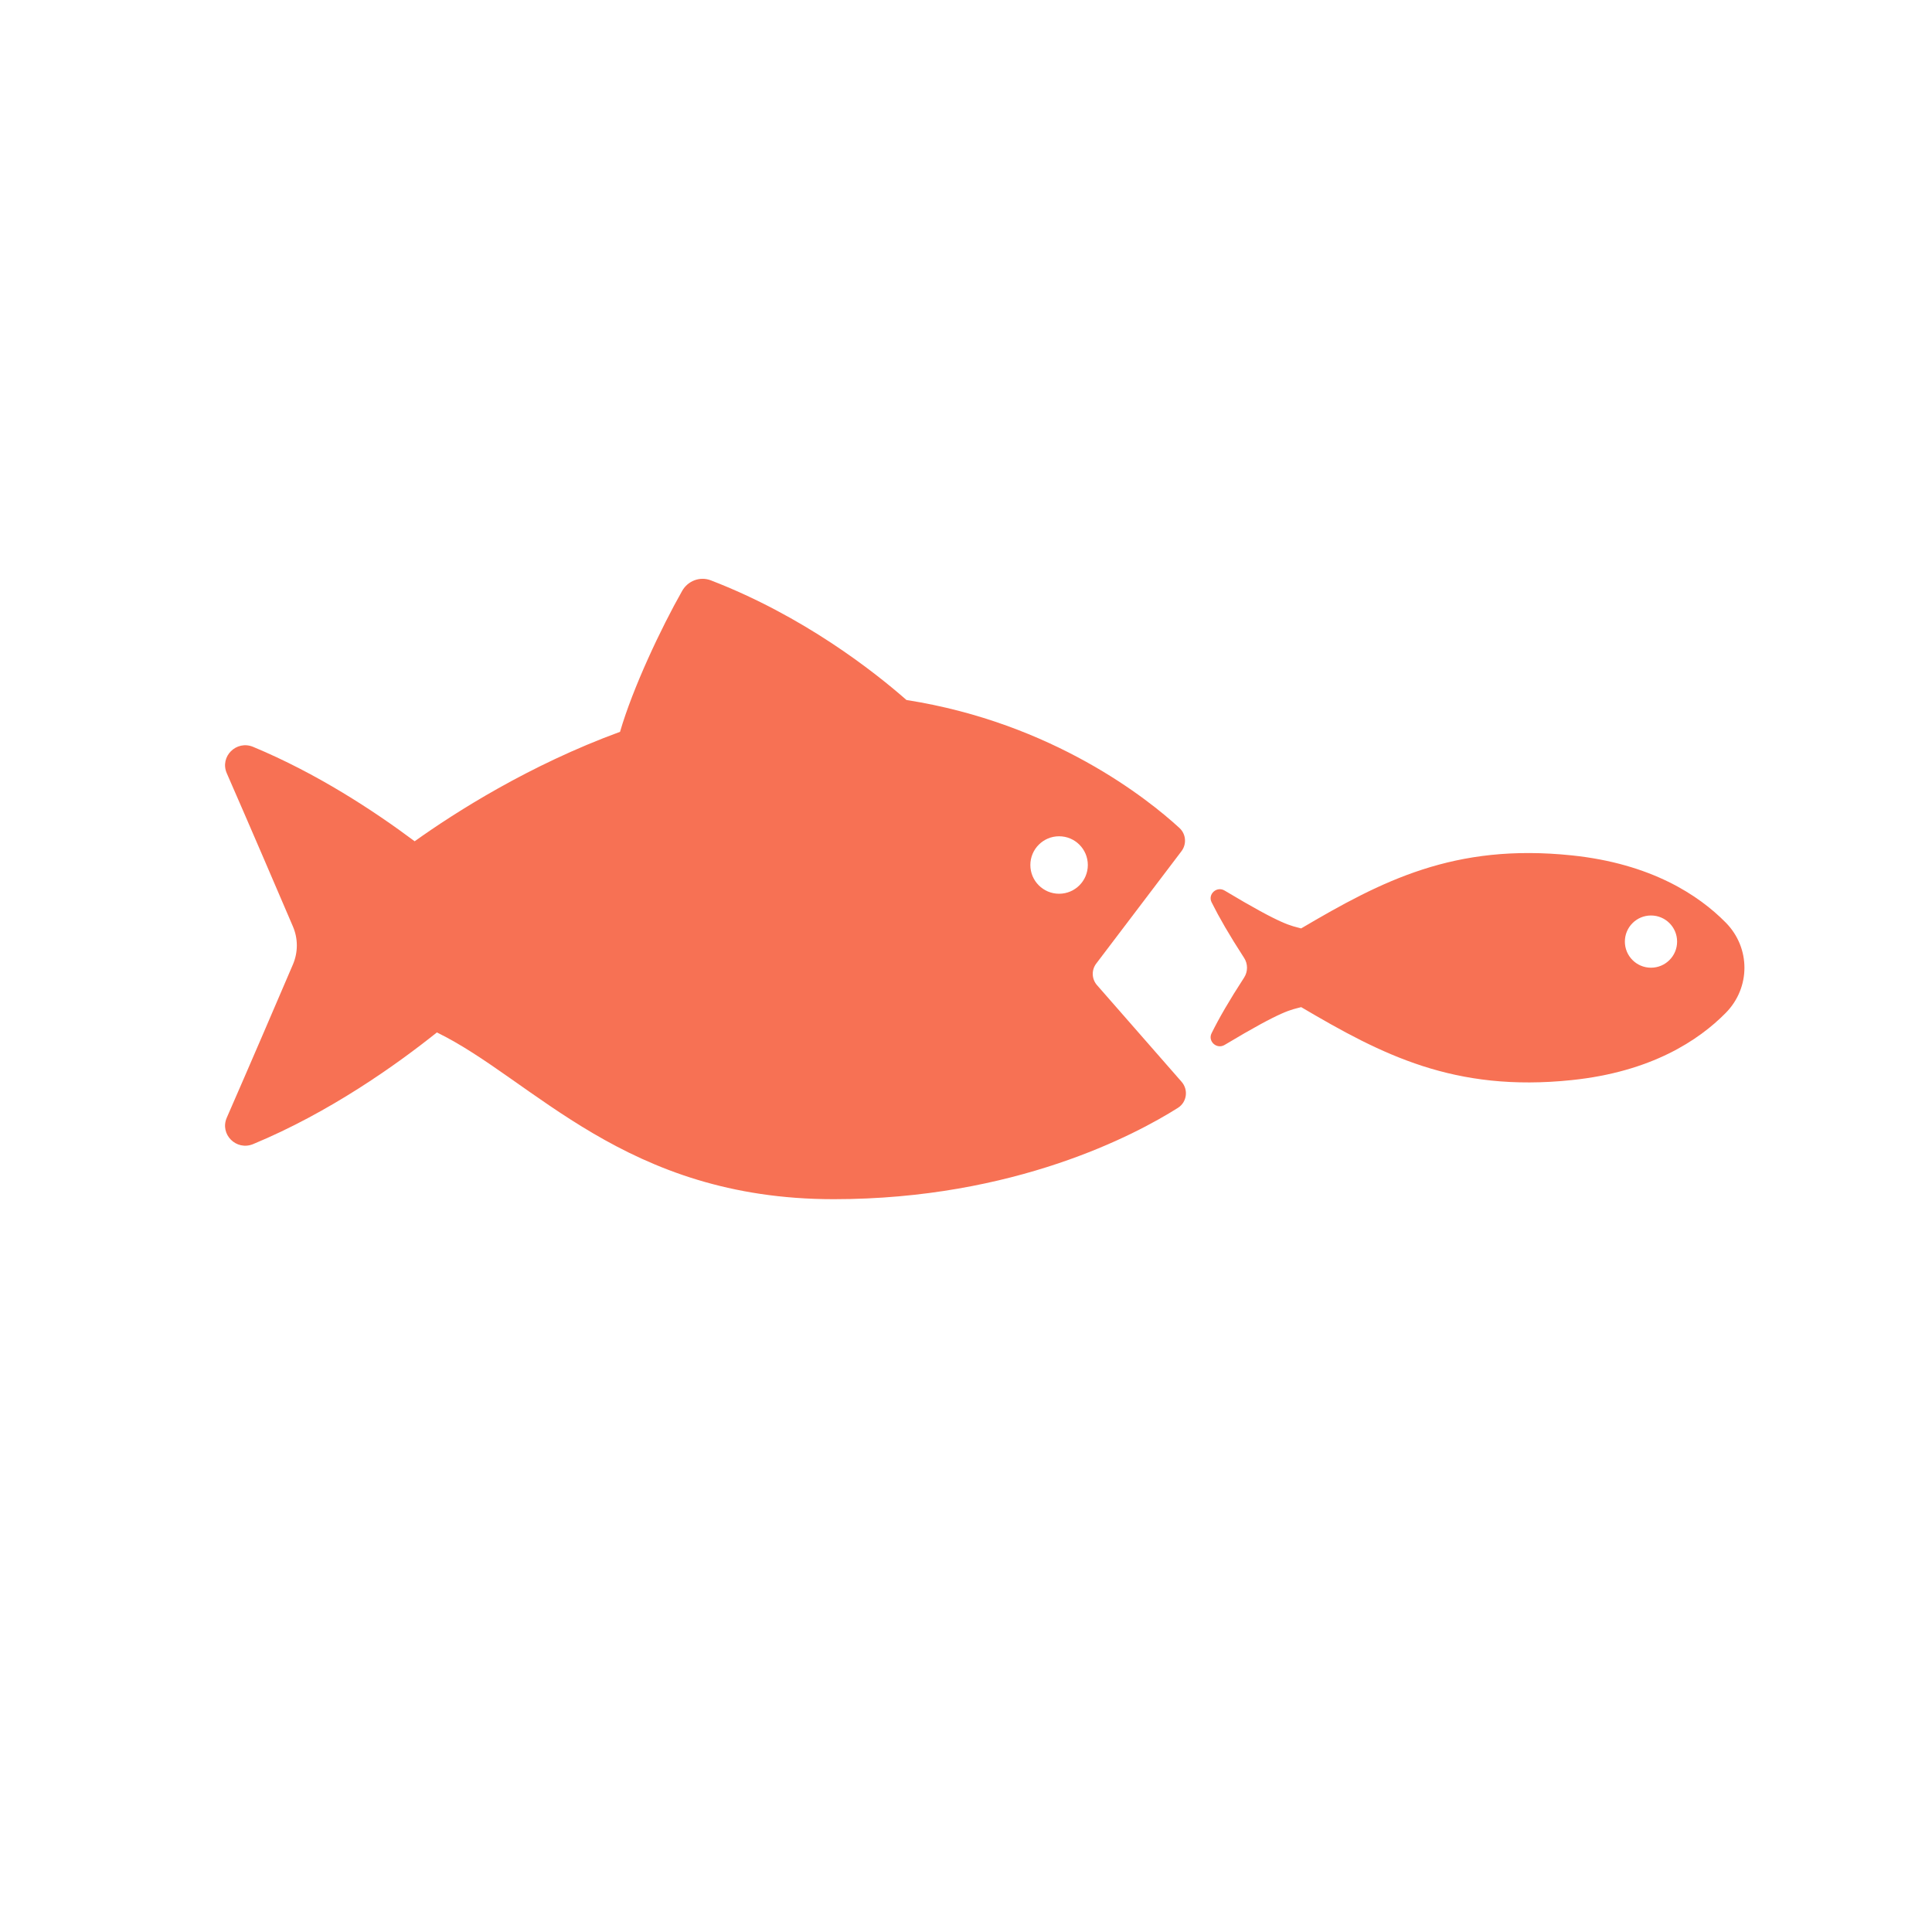
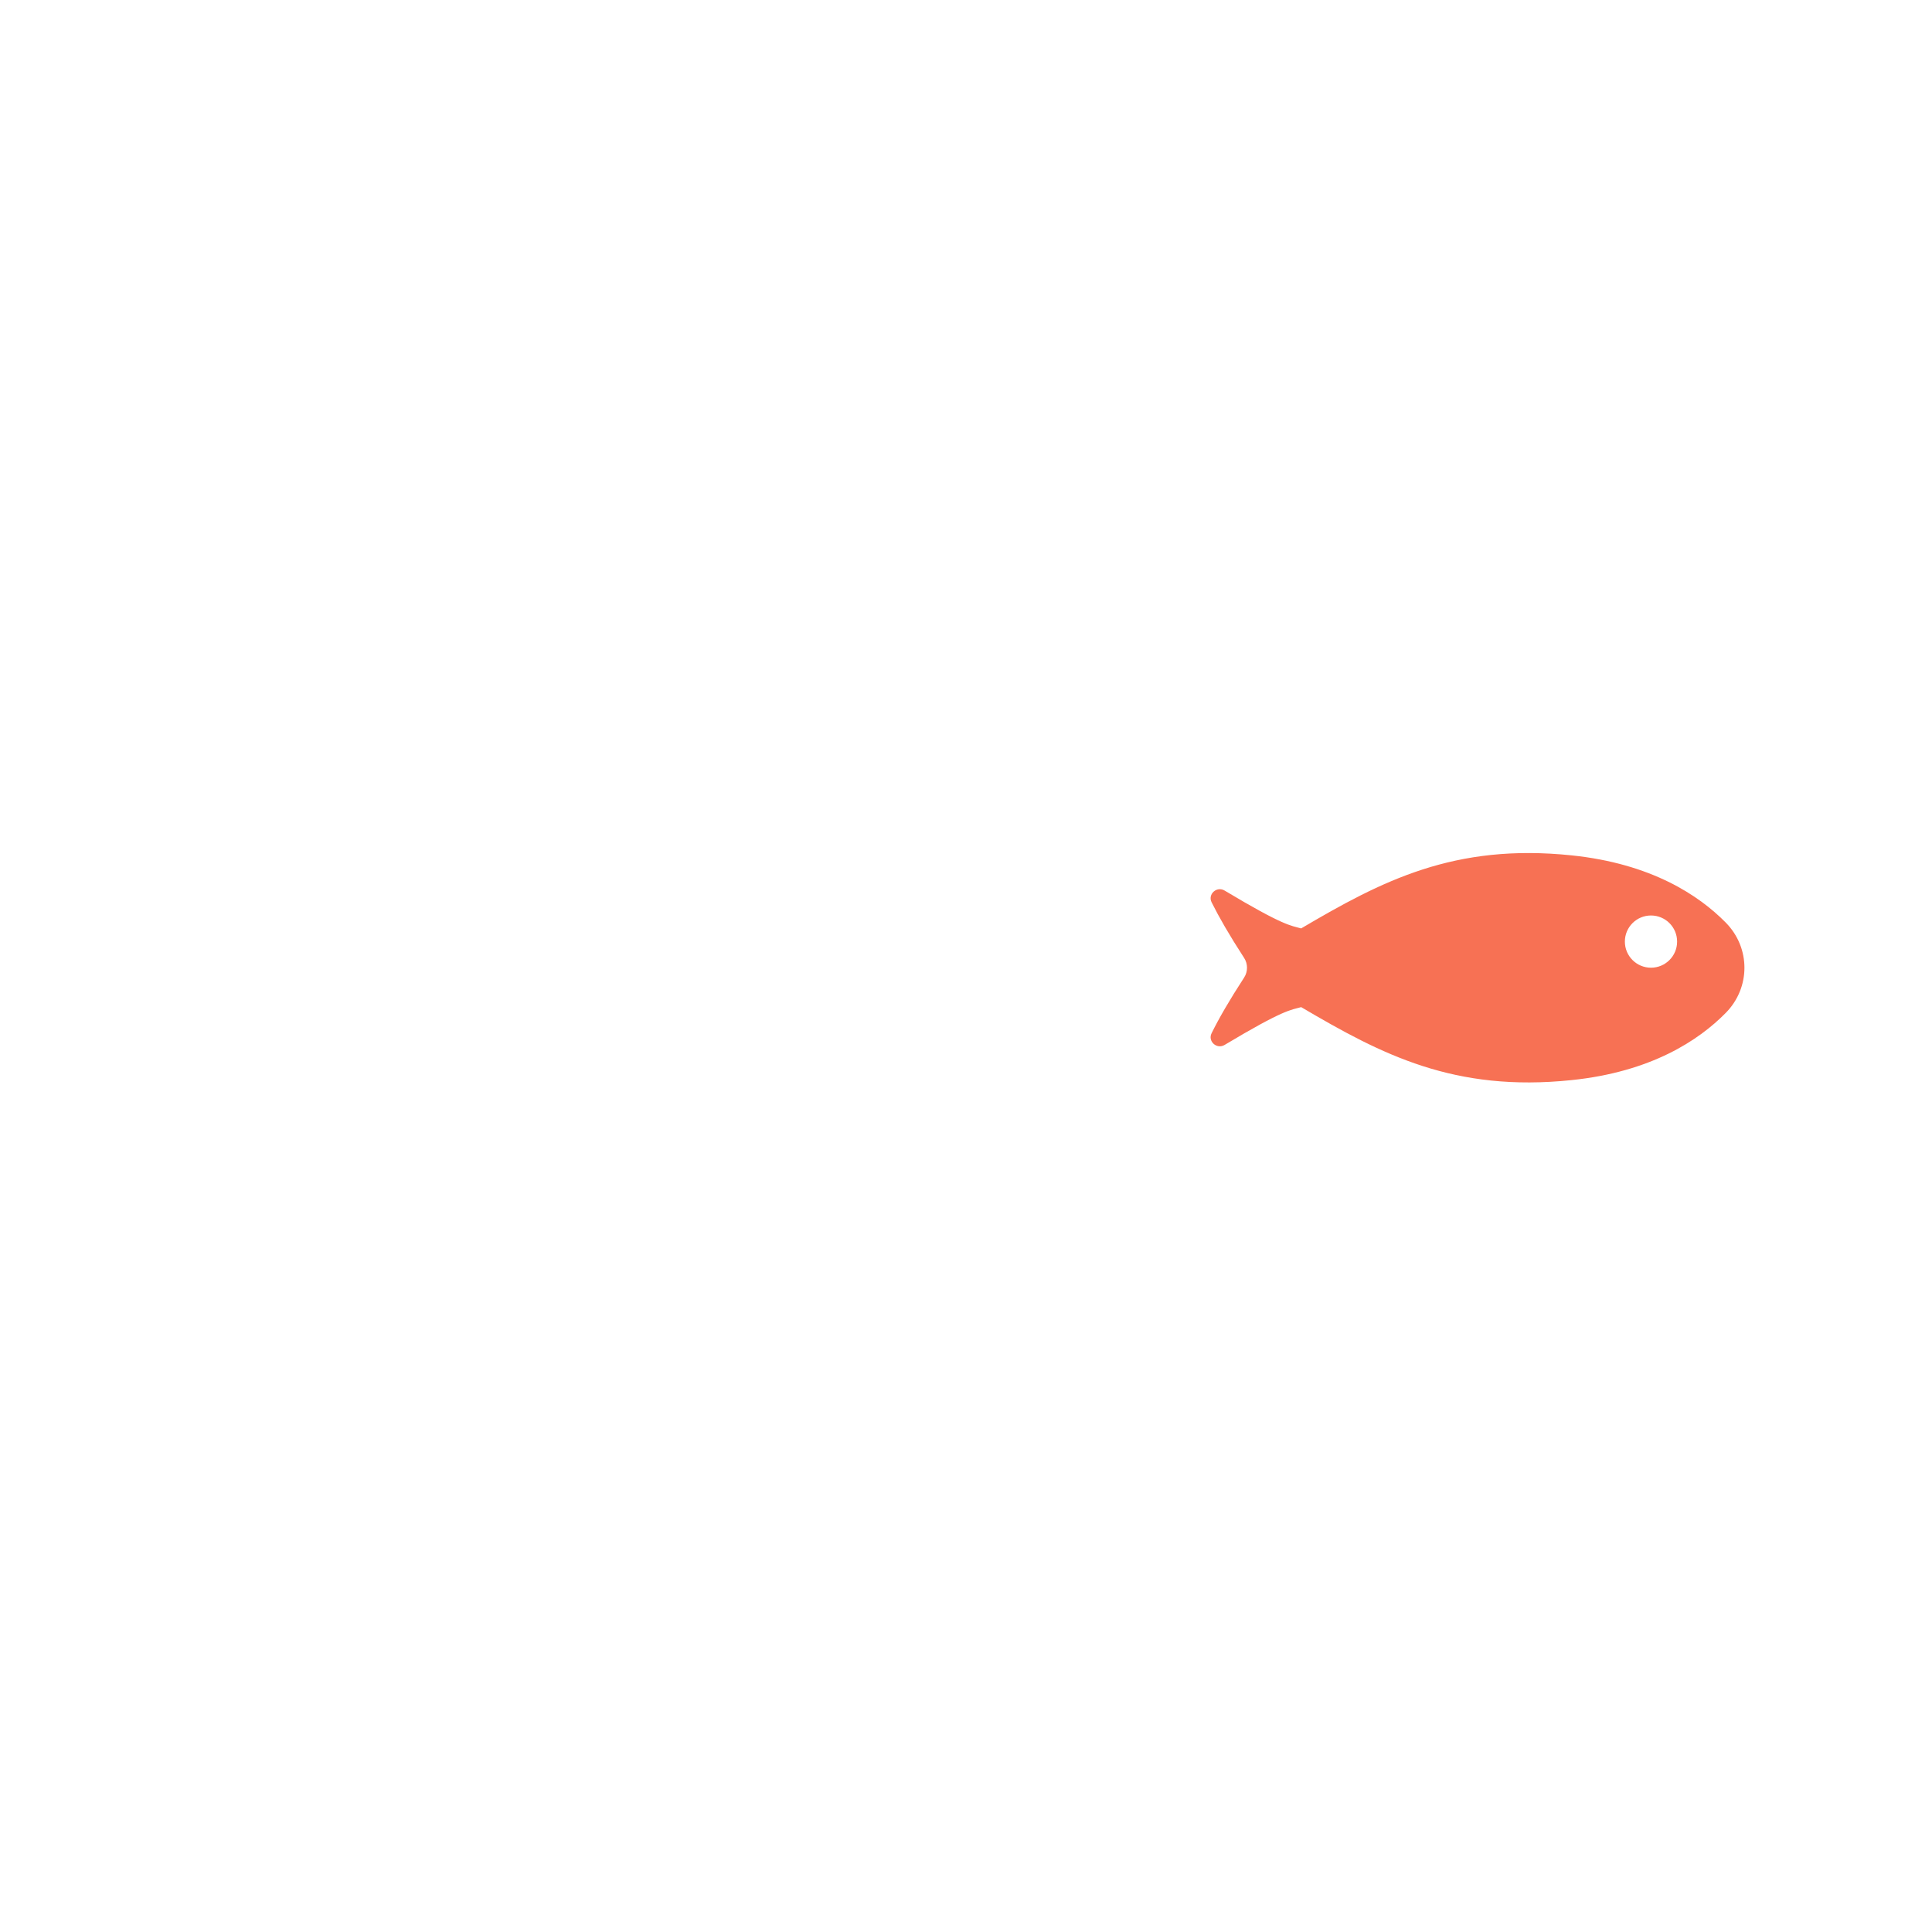
<svg xmlns="http://www.w3.org/2000/svg" width="103" height="103" viewBox="0 0 103 103" fill="none">
  <path d="M92.009 49.19C90.563 47.721 88.025 46.042 83.789 45.602C77.524 44.95 73.67 46.962 69.367 49.496C68.814 49.34 68.454 49.376 65.287 47.478C64.87 47.228 64.377 47.671 64.594 48.104C64.993 48.903 65.523 49.829 66.329 51.072C66.532 51.385 66.532 51.801 66.329 52.114C65.523 53.356 64.99 54.282 64.594 55.082C64.377 55.515 64.87 55.958 65.287 55.708C68.457 53.809 68.817 53.846 69.37 53.693C73.673 56.228 77.524 58.236 83.789 57.583C88.029 57.144 90.563 55.465 92.009 53.996C93.331 52.65 93.331 50.535 92.009 49.19ZM88.019 51.591C87.249 51.591 86.626 50.968 86.626 50.199C86.626 49.429 87.249 48.807 88.019 48.807C88.788 48.807 89.411 49.429 89.411 50.199C89.411 50.968 88.788 51.591 88.019 51.591Z" fill="#F77154" />
-   <path d="M58.482 52.518C58.199 52.194 58.182 51.715 58.442 51.372L62.985 45.383C63.275 45.003 63.231 44.467 62.882 44.144C61.22 42.615 56.14 38.542 48.327 37.319C46.585 35.791 42.834 32.843 37.892 30.938C37.319 30.718 36.673 30.964 36.37 31.497C35.244 33.479 33.731 36.687 33.056 39.015C28.196 40.797 24.253 43.318 22.107 44.85C19.919 43.215 16.891 41.23 13.497 39.818C12.601 39.444 11.702 40.337 12.091 41.226C13.254 43.884 14.856 47.615 15.615 49.39C15.895 50.039 15.895 50.769 15.615 51.422C14.856 53.197 13.254 56.927 12.091 59.585C11.702 60.475 12.601 61.367 13.497 60.994C17.564 59.306 21.098 56.794 23.292 55.042C28.425 57.54 33.328 63.932 44.443 63.932C54.095 63.932 60.547 60.485 62.798 59.063C63.278 58.76 63.368 58.097 62.991 57.67L58.482 52.518ZM56.463 47.648C55.617 47.648 54.931 46.962 54.931 46.116C54.931 45.27 55.617 44.584 56.463 44.584C57.309 44.584 57.995 45.27 57.995 46.116C57.995 46.962 57.309 47.648 56.463 47.648Z" fill="#F77154" />
</svg>